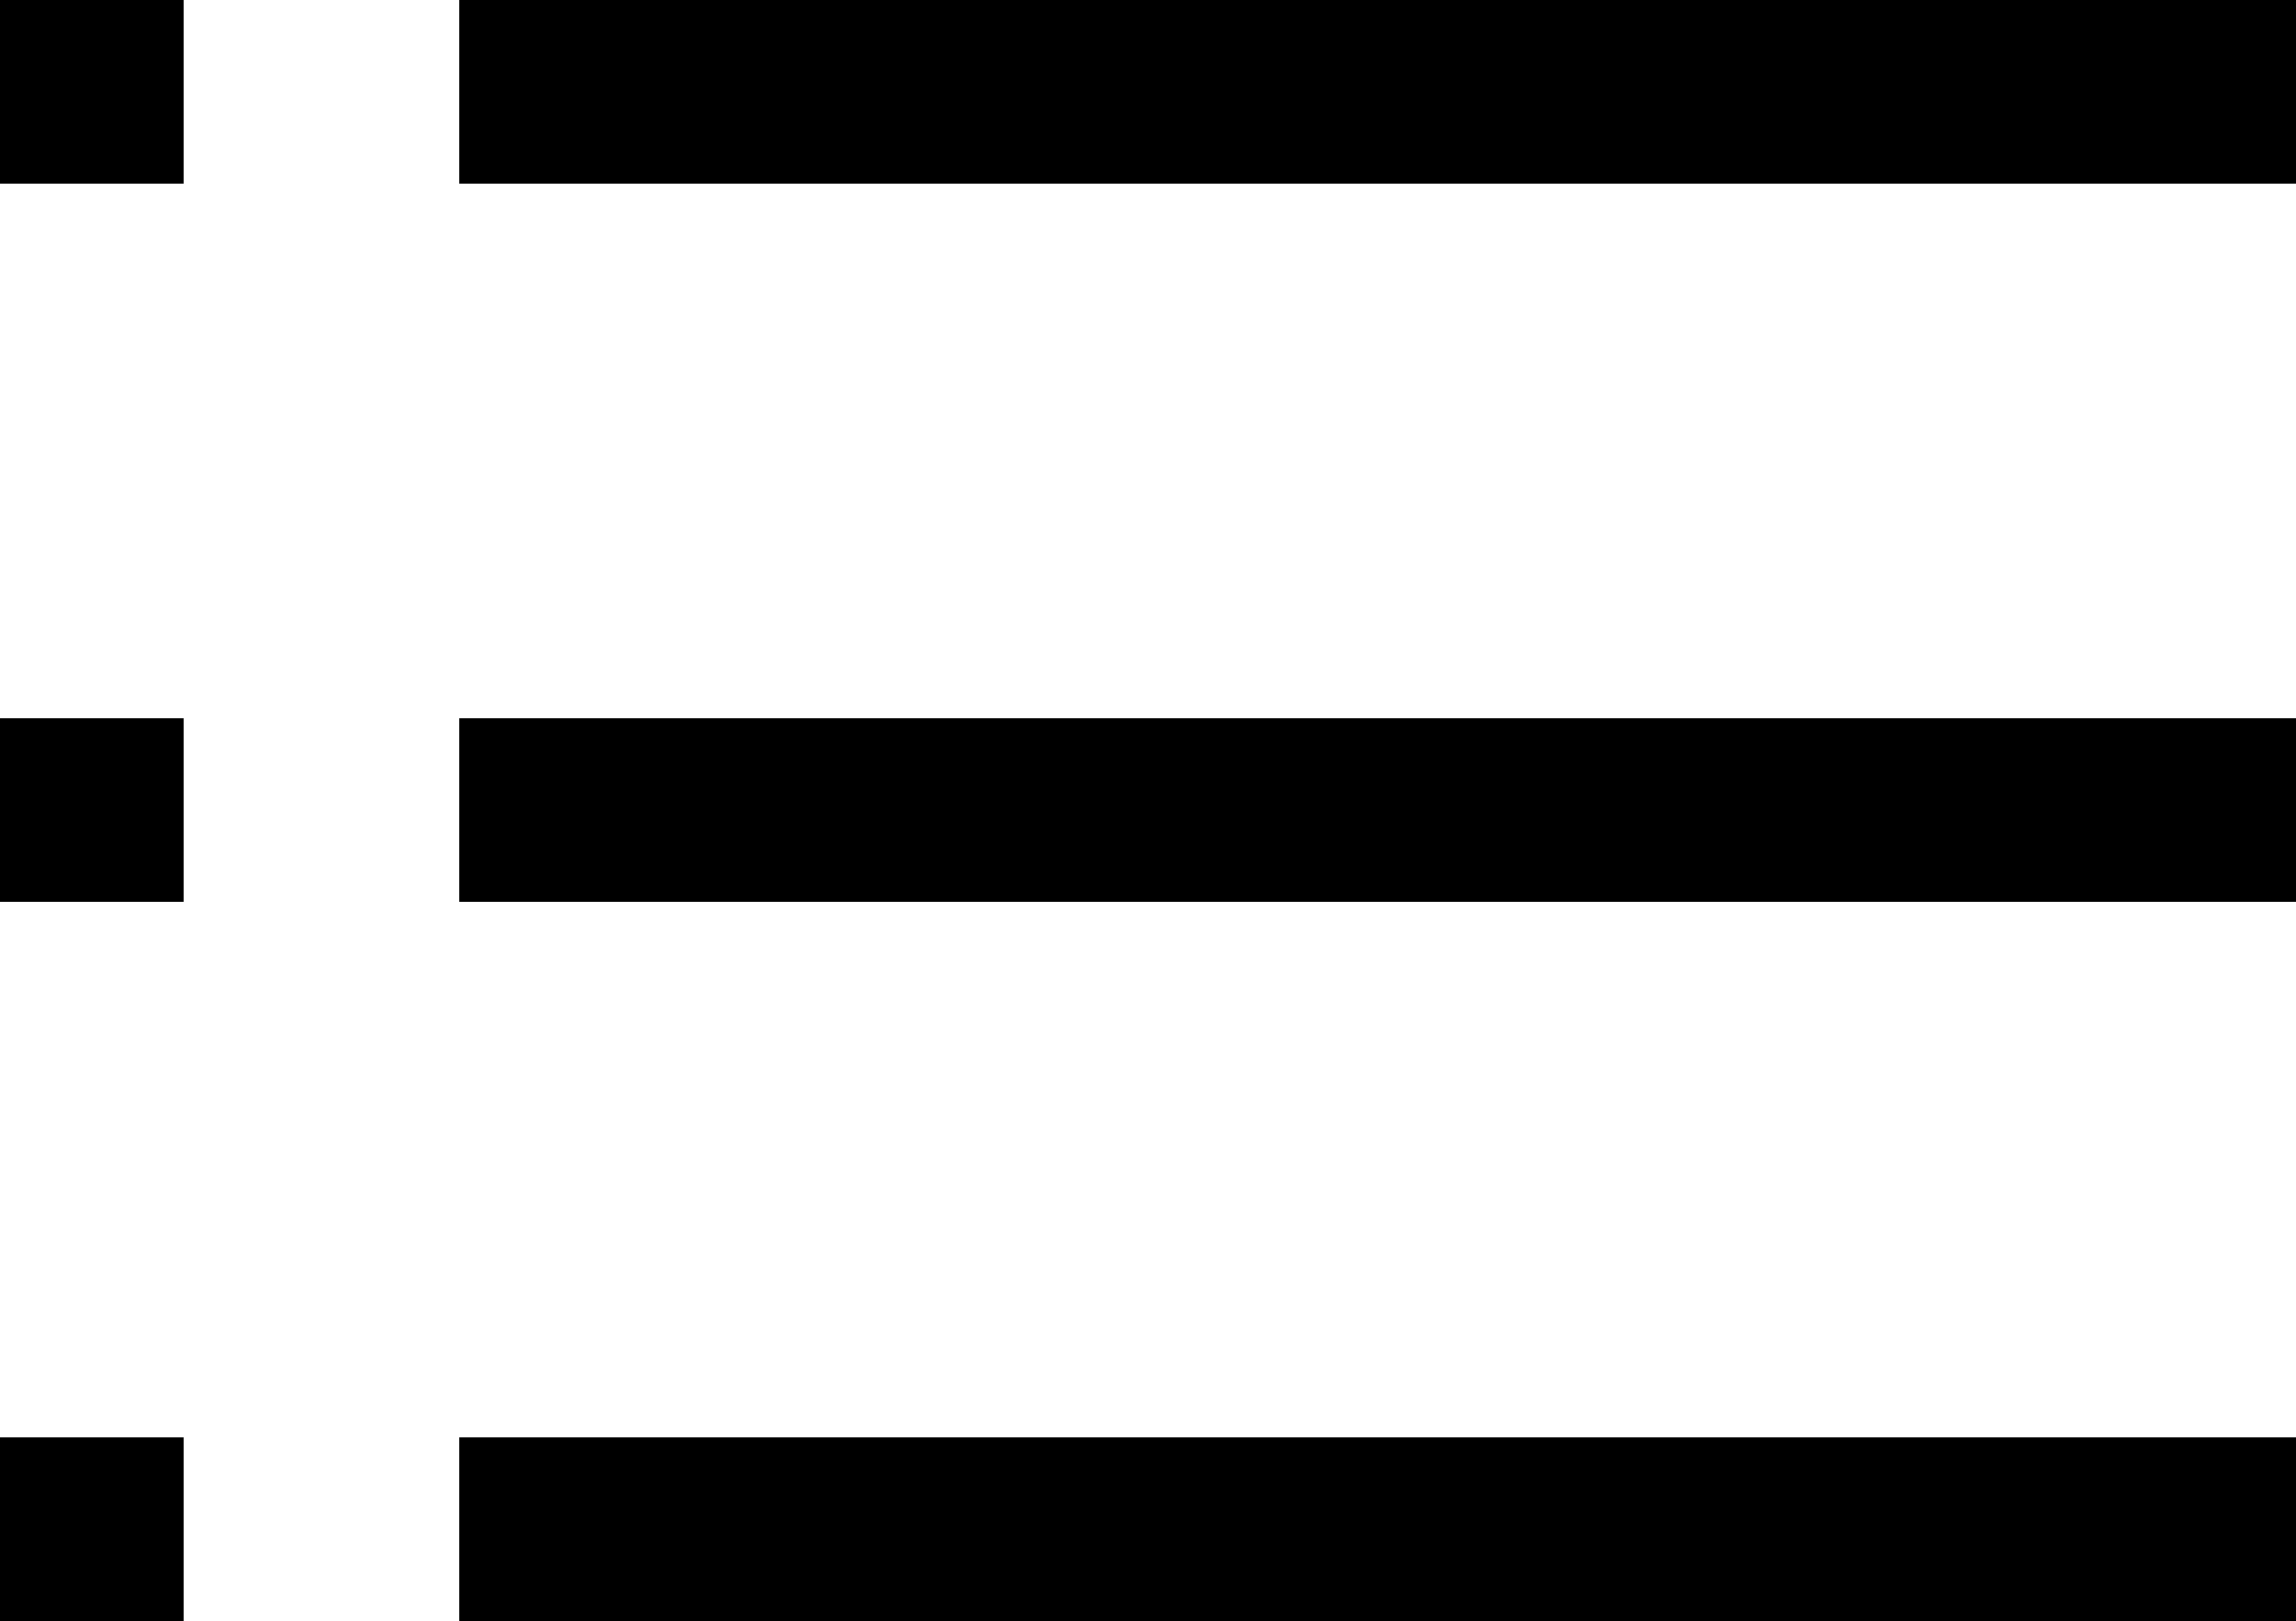
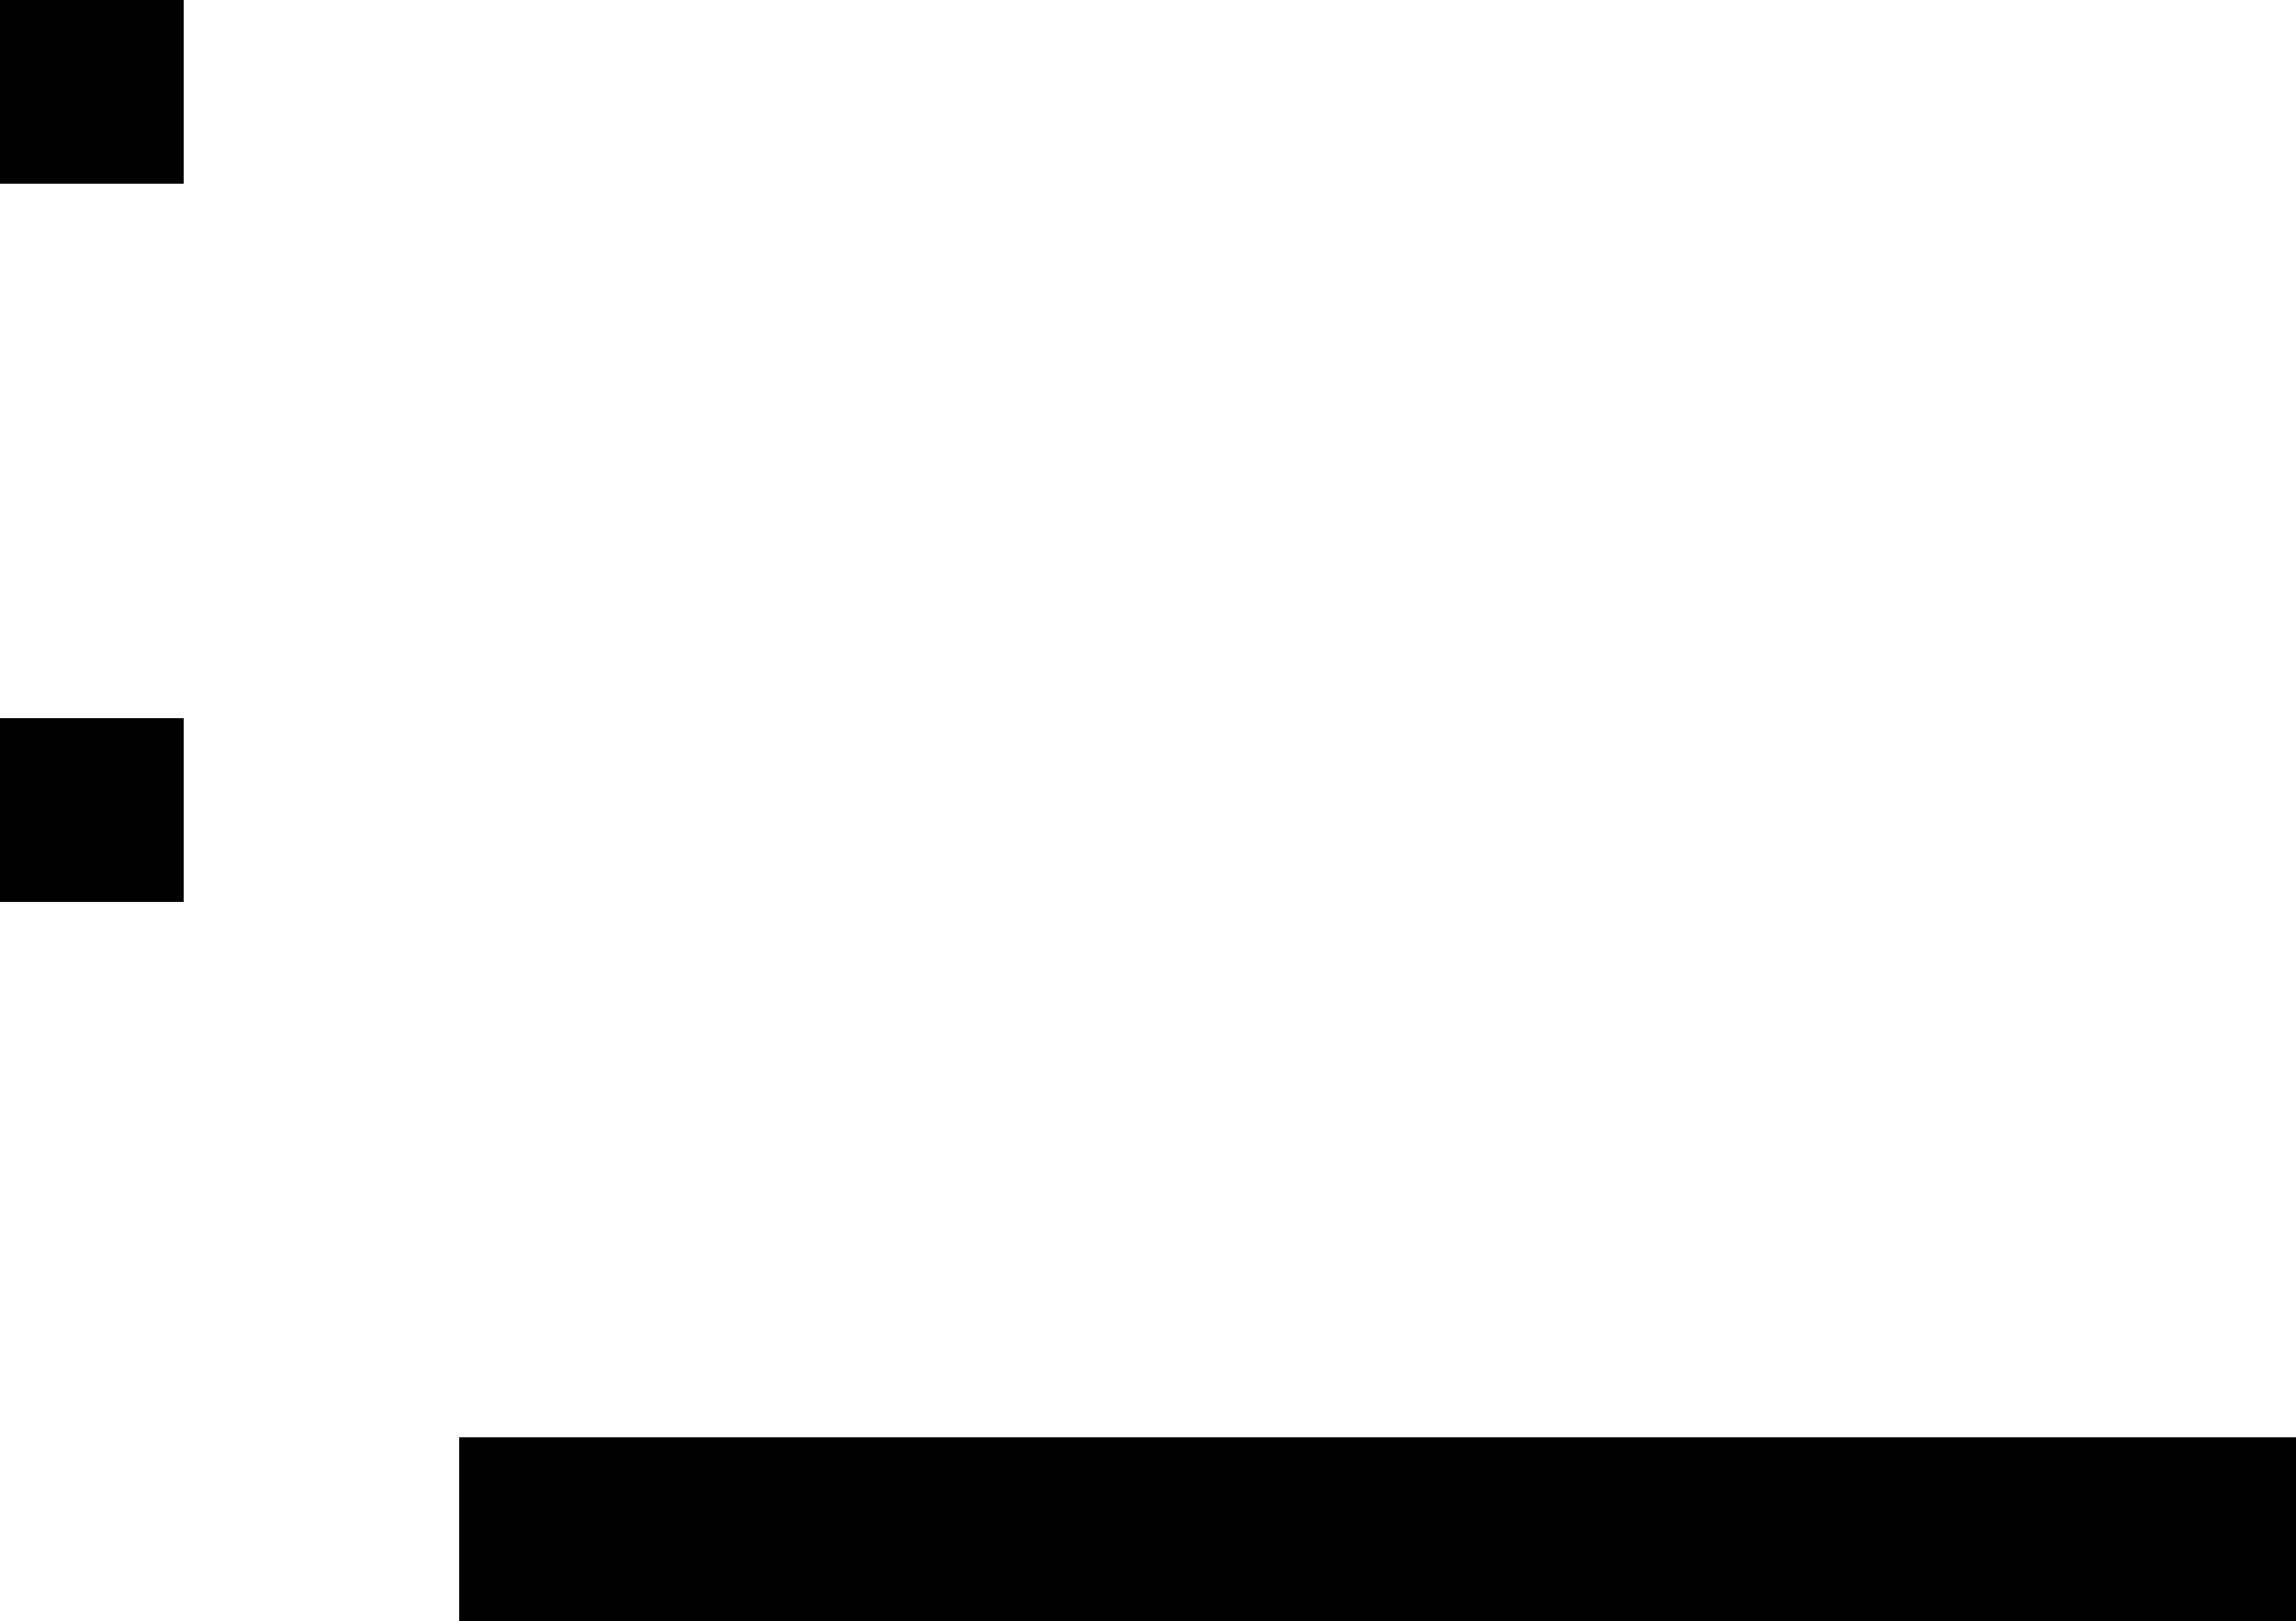
<svg xmlns="http://www.w3.org/2000/svg" viewBox="0 0 25 17.65">
  <g id="Layer_2" data-name="Layer 2">
    <g id="Layer_1-2" data-name="Layer 1">
-       <rect x="5" width="20" height="2" />
-       <rect x="5" y="7.82" width="20" height="2" />
      <rect x="5" y="15.65" width="20" height="2" />
      <rect width="2" height="2" />
      <rect y="7.82" width="2" height="2" />
-       <rect y="15.65" width="2" height="2" />
    </g>
  </g>
</svg>